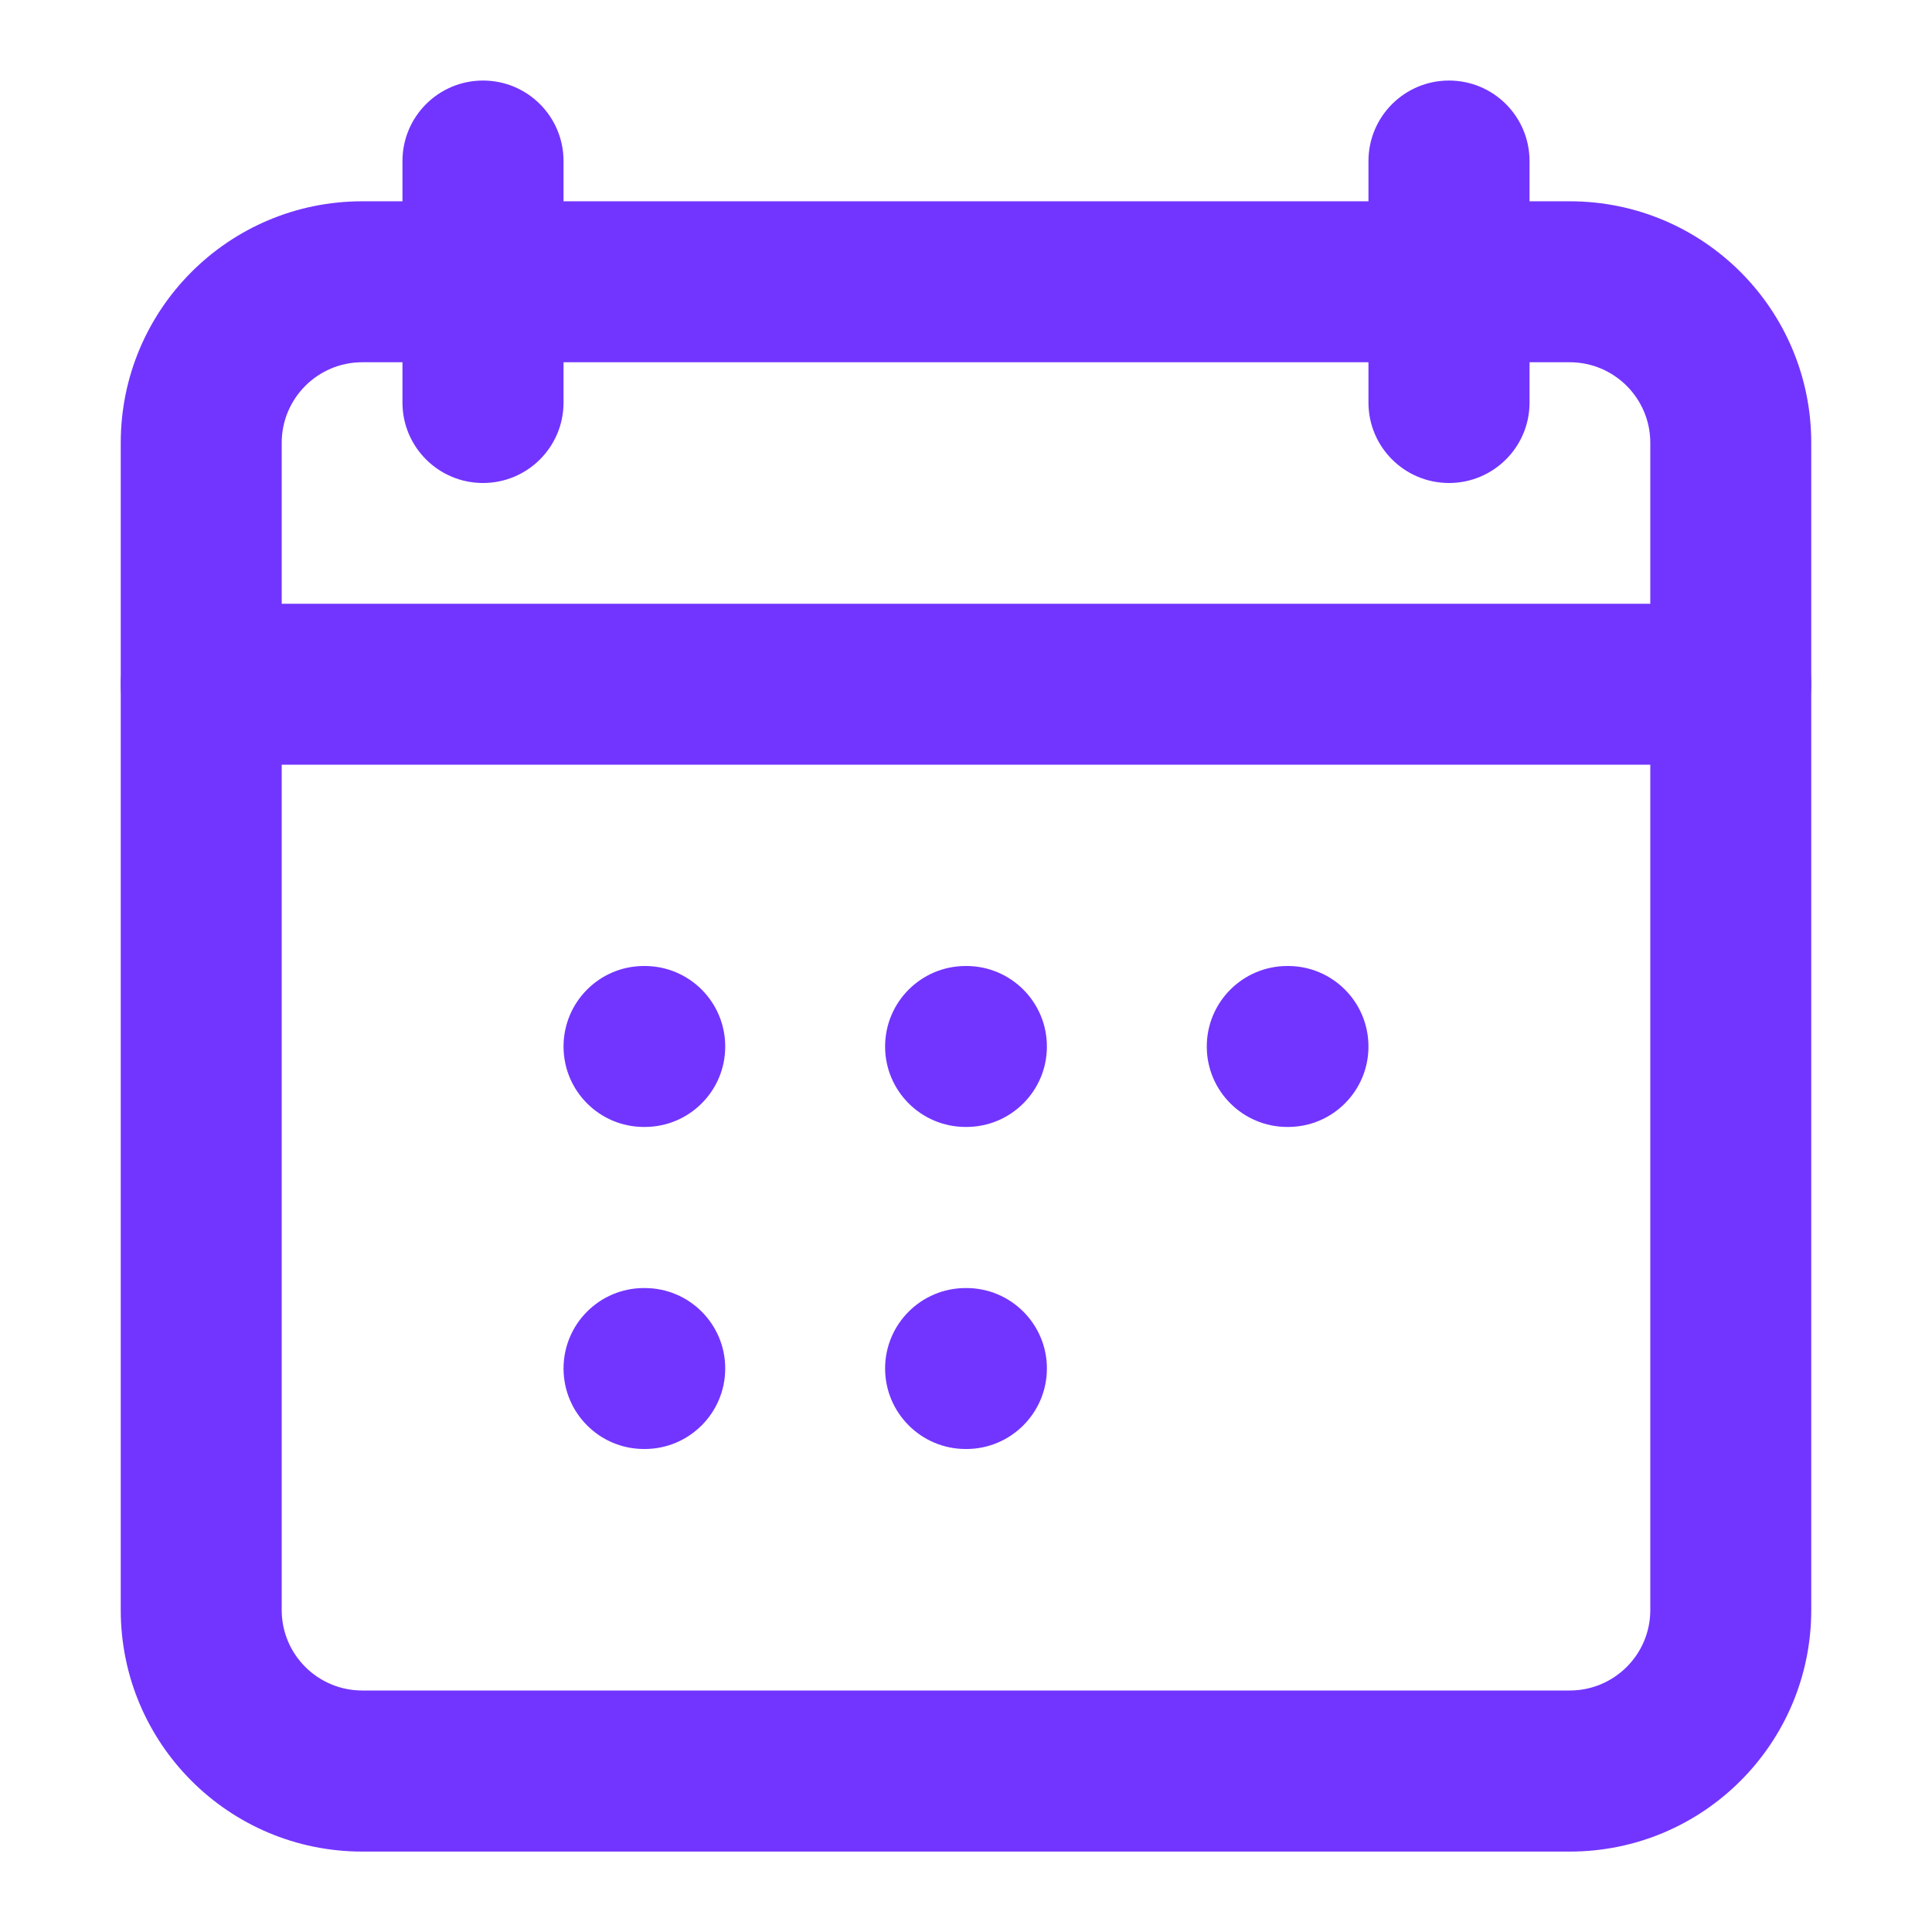
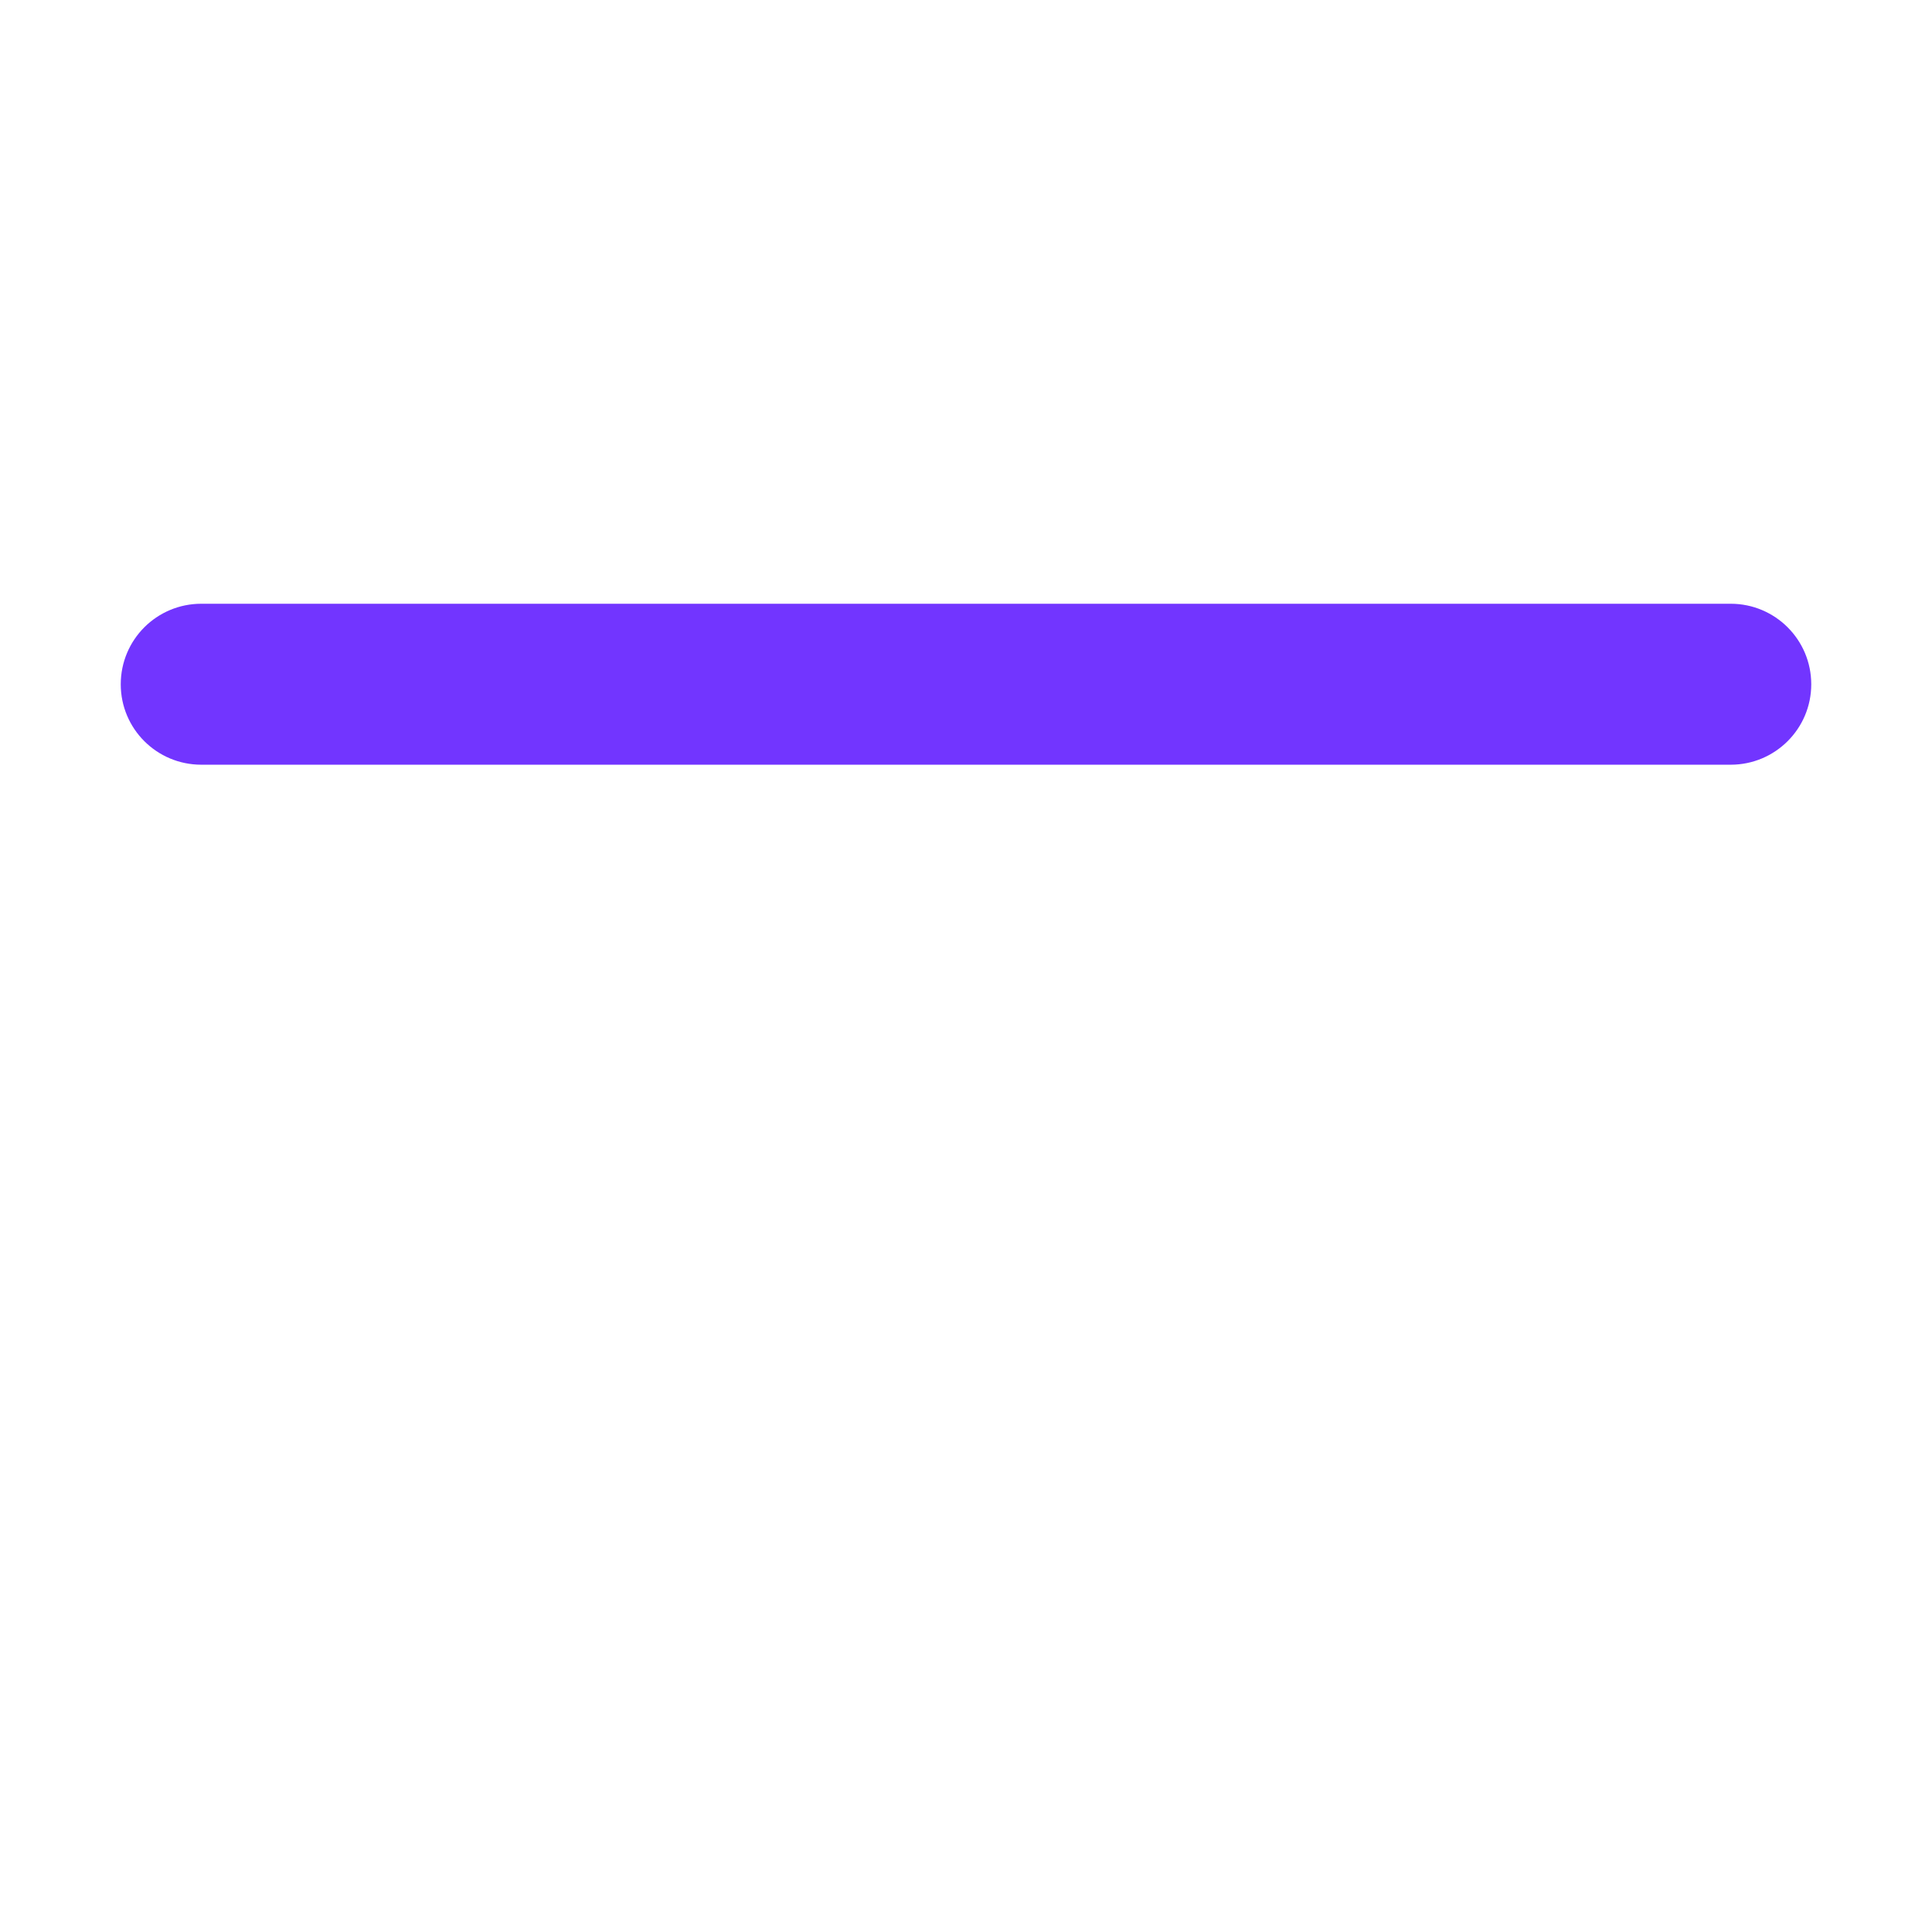
<svg xmlns="http://www.w3.org/2000/svg" width="16" height="16" viewBox="0 0 16 16" fill="none">
-   <path fill-rule="evenodd" clip-rule="evenodd" d="M4 0.667C4.368 0.667 4.667 0.965 4.667 1.334V3.334C4.667 3.702 4.368 4 4 4C3.632 4 3.333 3.702 3.333 3.334V1.334C3.333 0.965 3.632 0.667 4 0.667ZM12 0.667C12.368 0.667 12.667 0.965 12.667 1.334V3.334C12.667 3.702 12.368 4 12 4C11.632 4 11.333 3.702 11.333 3.334V1.334C11.333 0.965 11.632 0.667 12 0.667Z" fill="#7235FF" />
-   <path fill-rule="evenodd" clip-rule="evenodd" d="M1 3.667C1 2.562 1.895 1.667 3 1.667H13C14.105 1.667 15 2.562 15 3.667V13.334C15 14.438 14.105 15.334 13 15.334H3C1.895 15.334 1 14.438 1 13.334V3.667ZM3 3C2.632 3 2.333 3.299 2.333 3.667V13.334C2.333 13.702 2.632 14 3 14H13C13.368 14 13.667 13.702 13.667 13.334V3.667C13.667 3.299 13.368 3 13 3H3Z" fill="#7235FF" />
  <path fill-rule="evenodd" clip-rule="evenodd" d="M1 5.667C1 5.298 1.298 5 1.667 5H14.333C14.701 5 15 5.298 15 5.667C15 6.035 14.701 6.333 14.333 6.333H1.667C1.298 6.333 1 6.035 1 5.667Z" fill="#7235FF" />
-   <path fill-rule="evenodd" clip-rule="evenodd" d="M4.667 8.667C4.667 8.298 4.965 8 5.333 8H5.339C5.708 8 6.006 8.298 6.006 8.667C6.006 9.035 5.708 9.333 5.339 9.333H5.333C4.965 9.333 4.667 9.035 4.667 8.667ZM7.33 8.667C7.33 8.298 7.629 8 7.997 8H8.003C8.371 8 8.67 8.298 8.67 8.667C8.67 9.035 8.371 9.333 8.003 9.333H7.997C7.629 9.333 7.33 9.035 7.33 8.667ZM9.994 8.667C9.994 8.298 10.293 8 10.661 8H10.667C11.035 8 11.333 8.298 11.333 8.667C11.333 9.035 11.035 9.333 10.667 9.333H10.661C10.293 9.333 9.994 9.035 9.994 8.667ZM4.667 11.333C4.667 10.965 4.965 10.667 5.333 10.667H5.339C5.708 10.667 6.006 10.965 6.006 11.333C6.006 11.701 5.708 12 5.339 12H5.333C4.965 12 4.667 11.701 4.667 11.333ZM7.33 11.333C7.33 10.965 7.629 10.667 7.997 10.667H8.003C8.371 10.667 8.67 10.965 8.67 11.333C8.67 11.701 8.371 12 8.003 12H7.997C7.629 12 7.33 11.701 7.33 11.333Z" fill="#7235FF" />
</svg>